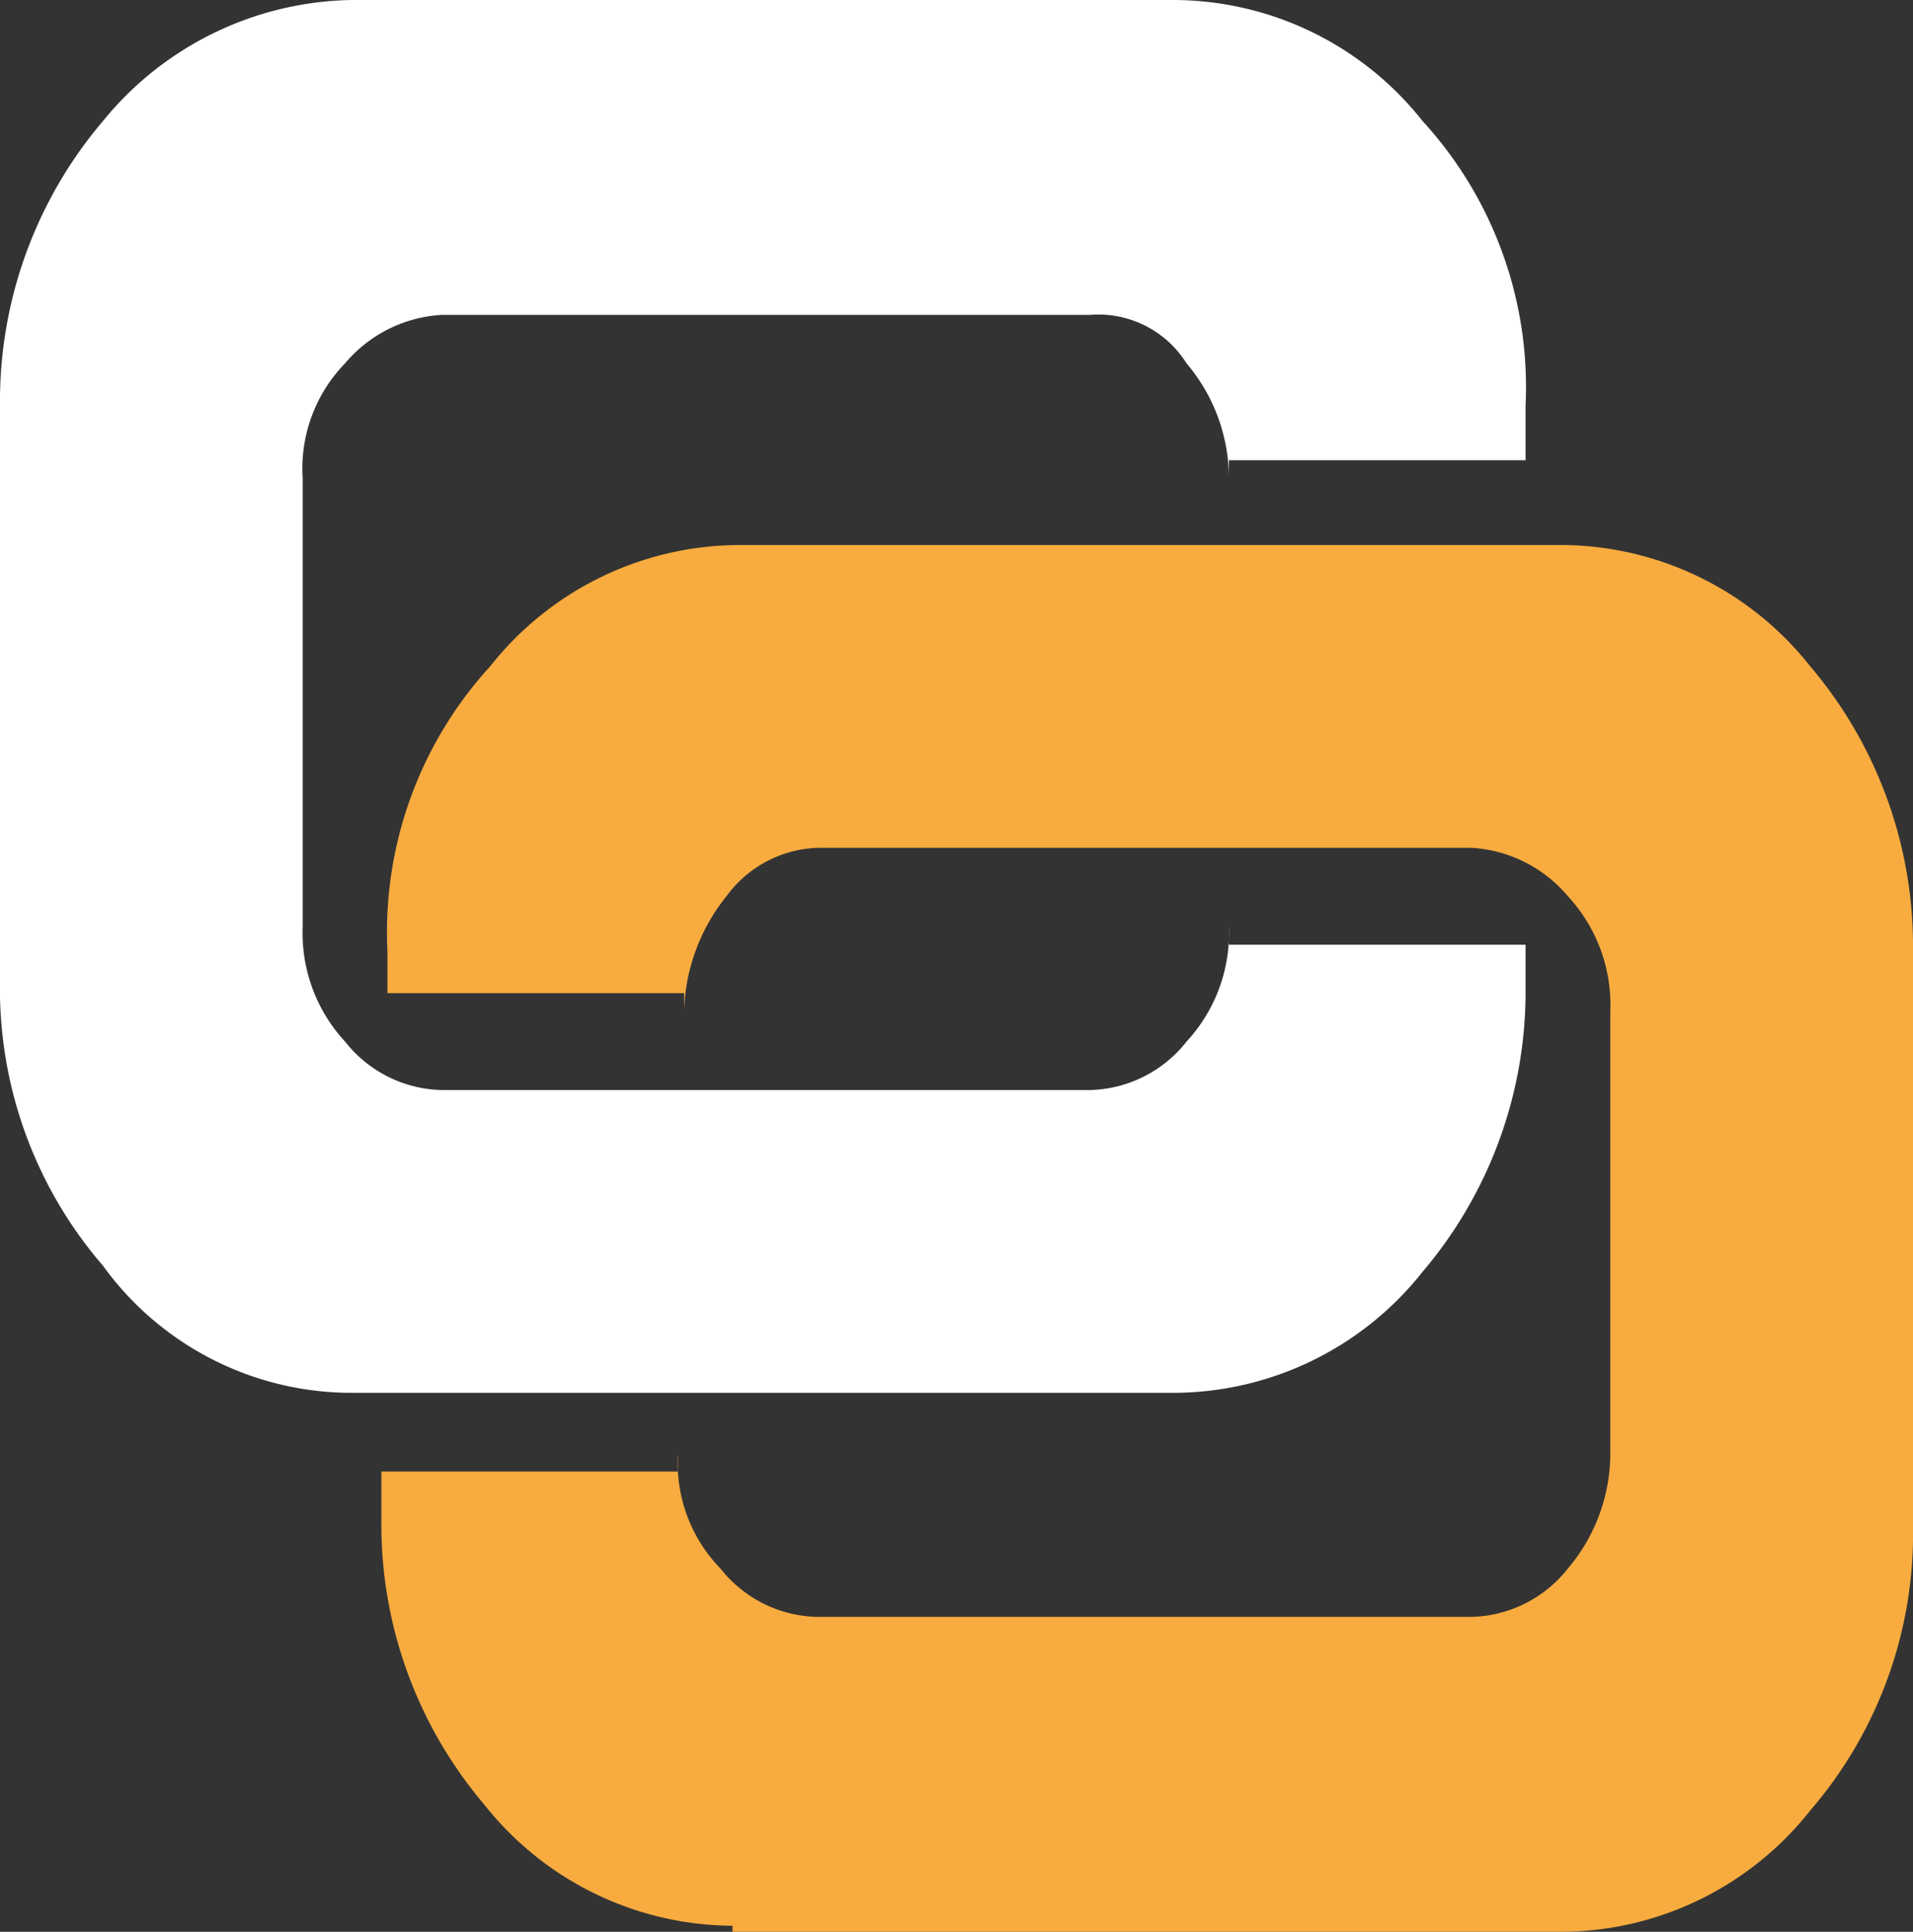
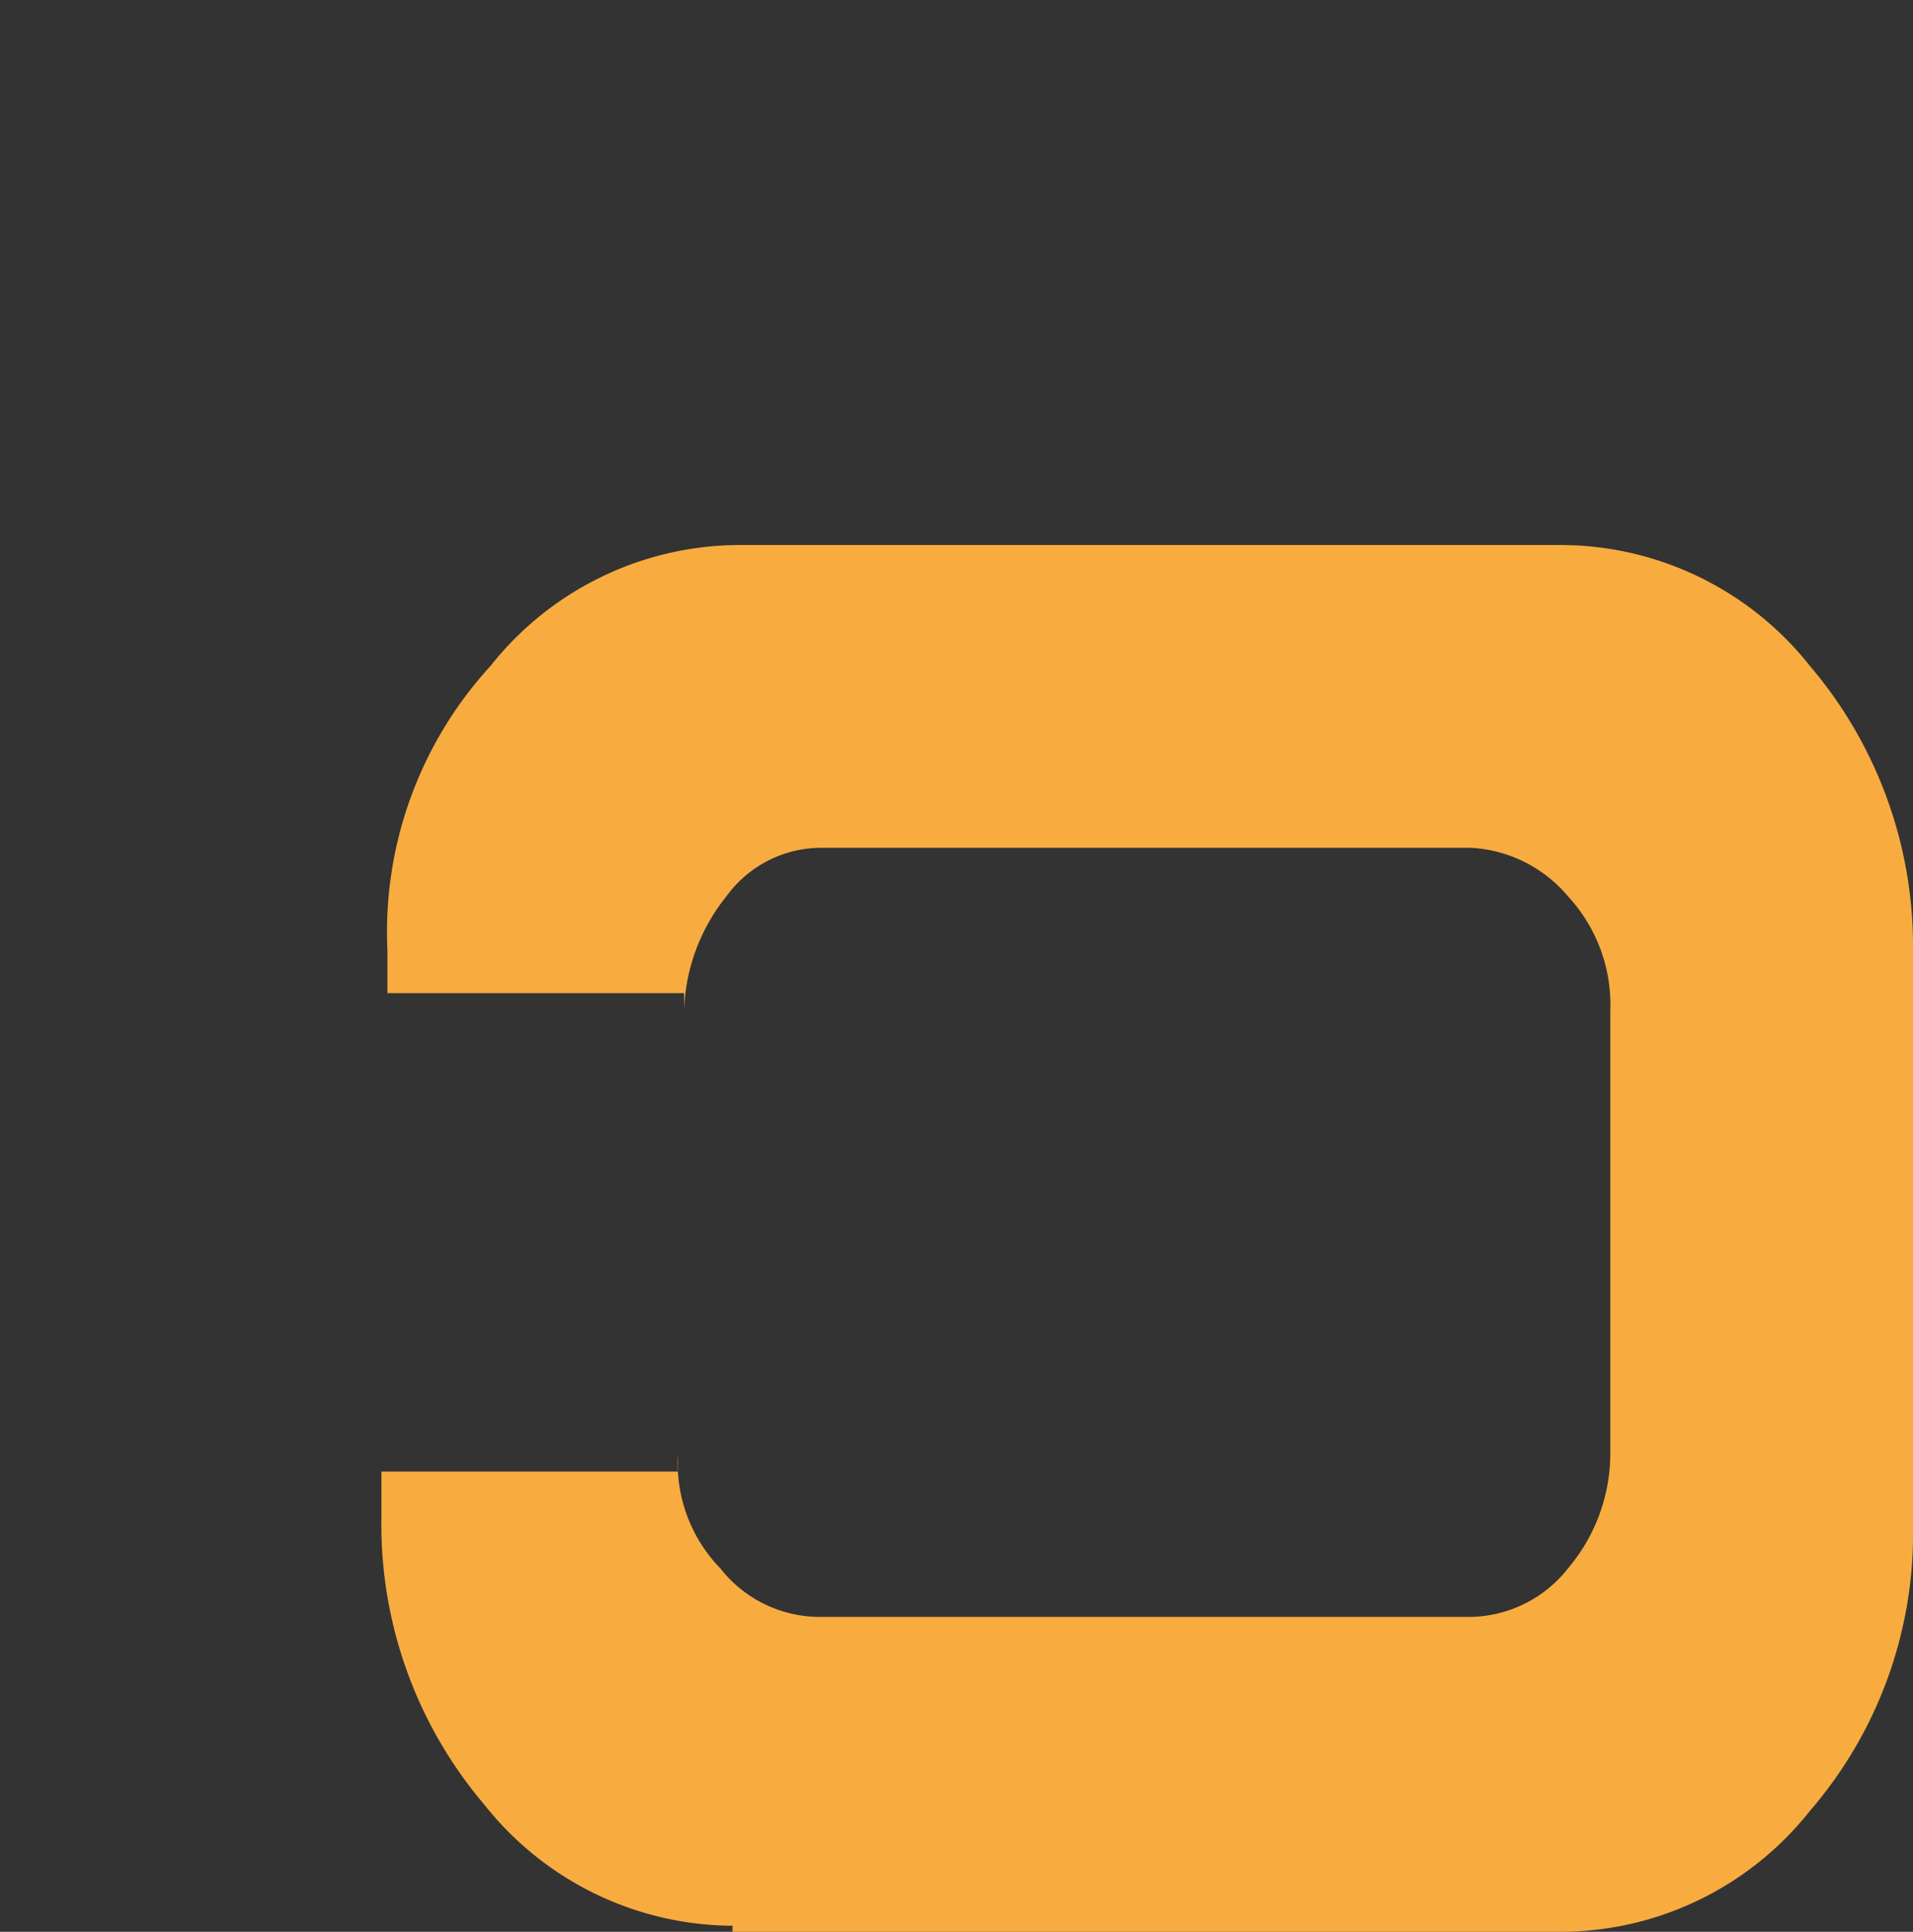
<svg xmlns="http://www.w3.org/2000/svg" id="Ebene_1" data-name="Ebene 1" viewBox="0 0 31.6 31.9">
  <rect x="0" y="0" width="31.6" height="31.9" fill="#333333" stroke="none" />
  <defs>
    <style>.cls-1{fill:#f8ac3f;}.cls-2{fill:#fff;}</style>
  </defs>
  <title>cca-logo-signet</title>
  <path class="cls-1" d="M17.8,38.1a5.26,5.26,0,0,1-4.1-2A7.14,7.14,0,0,1,12,31.4v-.8h4.9v-.3a2.49,2.49,0,0,0,.7,1.9,2.09,2.09,0,0,0,1.6.8H30a2.09,2.09,0,0,0,1.6-.8,2.94,2.94,0,0,0,.7-1.9V23a2.64,2.64,0,0,0-.7-1.9,2.25,2.25,0,0,0-1.6-.8H19.3a1.94,1.94,0,0,0-1.6.8A3.16,3.16,0,0,0,17,23v-.3H12.1V22a6.5,6.5,0,0,1,1.7-4.7,5.26,5.26,0,0,1,4.1-2H31.5a5.26,5.26,0,0,1,4.1,2A7.14,7.14,0,0,1,37.3,22v9.5a7,7,0,0,1-1.7,4.7,5.26,5.26,0,0,1-4.1,2H17.8" transform="translate(-5.7 -6.3)" />
-   <path class="cls-2" d="M11.5,29.3H25.1a5.26,5.26,0,0,0,4.1-2,7.14,7.14,0,0,0,1.7-4.7v-.7H26v-.3a2.64,2.64,0,0,1-.7,1.9,2.09,2.09,0,0,1-1.6.8H13a2.09,2.09,0,0,1-1.6-.8,2.64,2.64,0,0,1-.7-1.9V14.2a2.49,2.49,0,0,1,.7-1.9,2.25,2.25,0,0,1,1.6-.8H23.7a1.72,1.72,0,0,1,1.6.8,2.94,2.94,0,0,1,.7,1.9v-.3h4.9V13a6.5,6.5,0,0,0-1.7-4.7,5.26,5.26,0,0,0-4.1-2H11.5a5.41,5.41,0,0,0-4.1,2A7.14,7.14,0,0,0,5.7,13v9.5a7,7,0,0,0,1.7,4.7A5.07,5.07,0,0,0,11.5,29.3Z" transform="translate(-5.7 -6.3)" />
</svg>